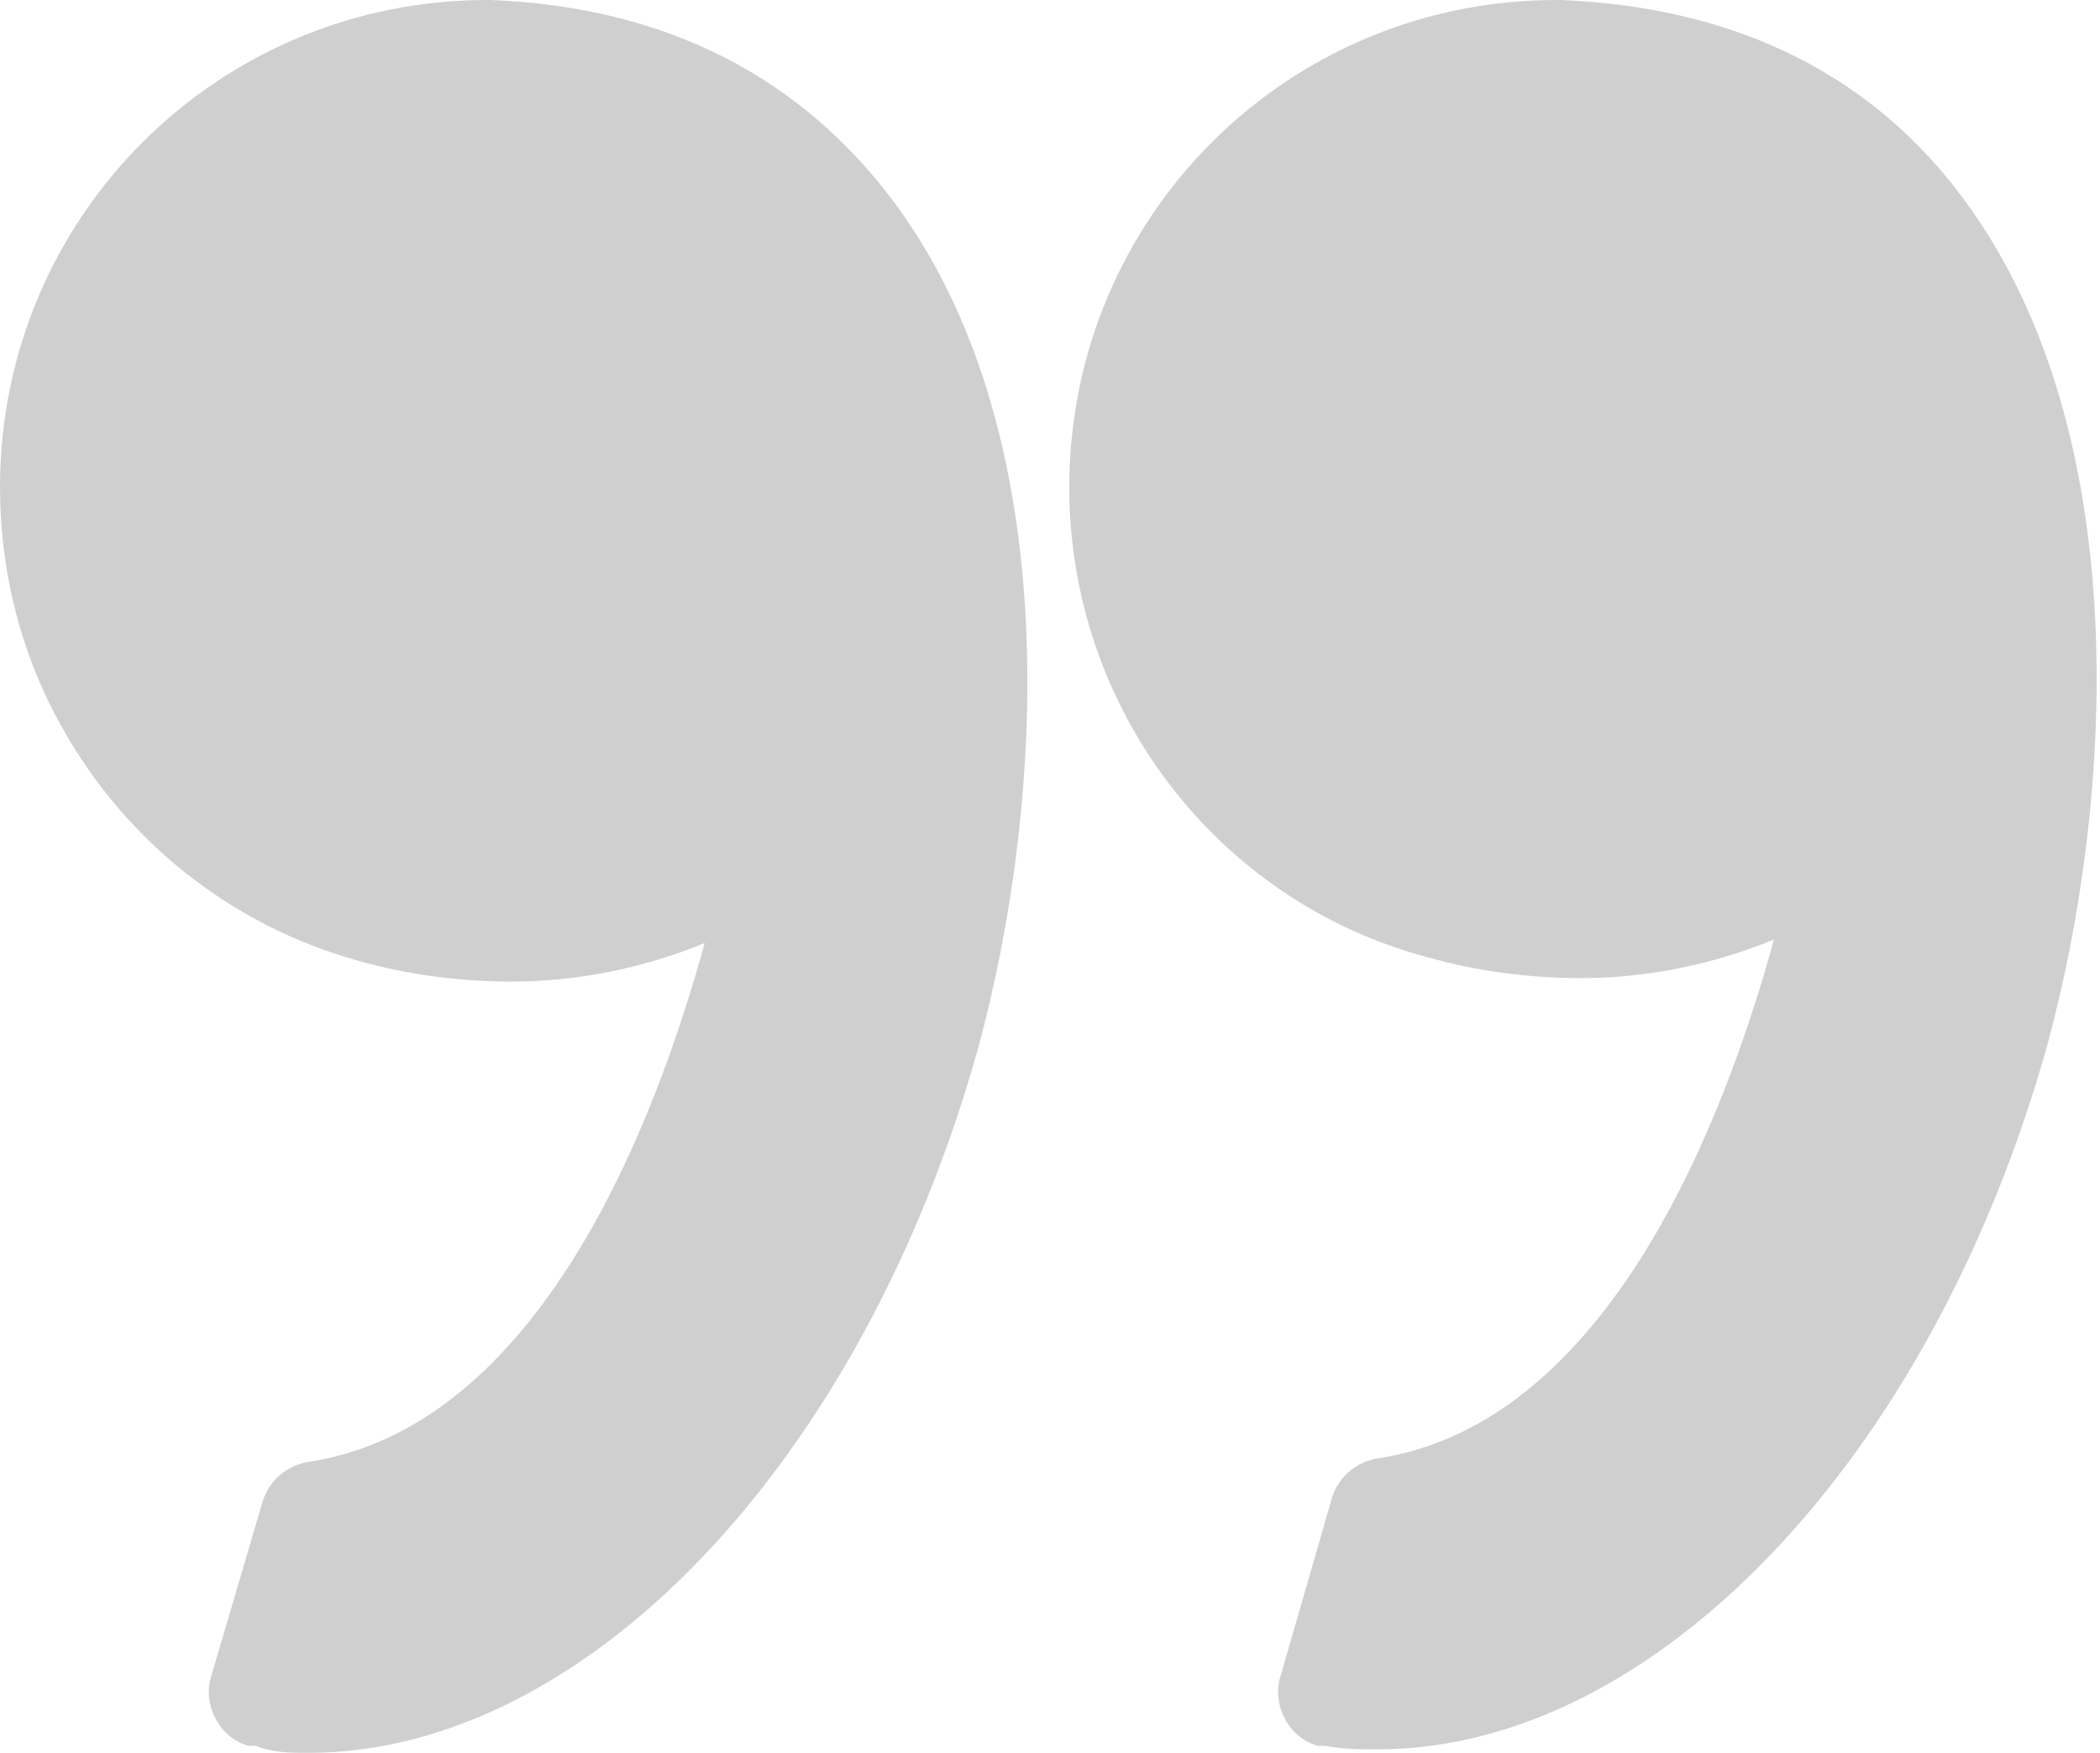
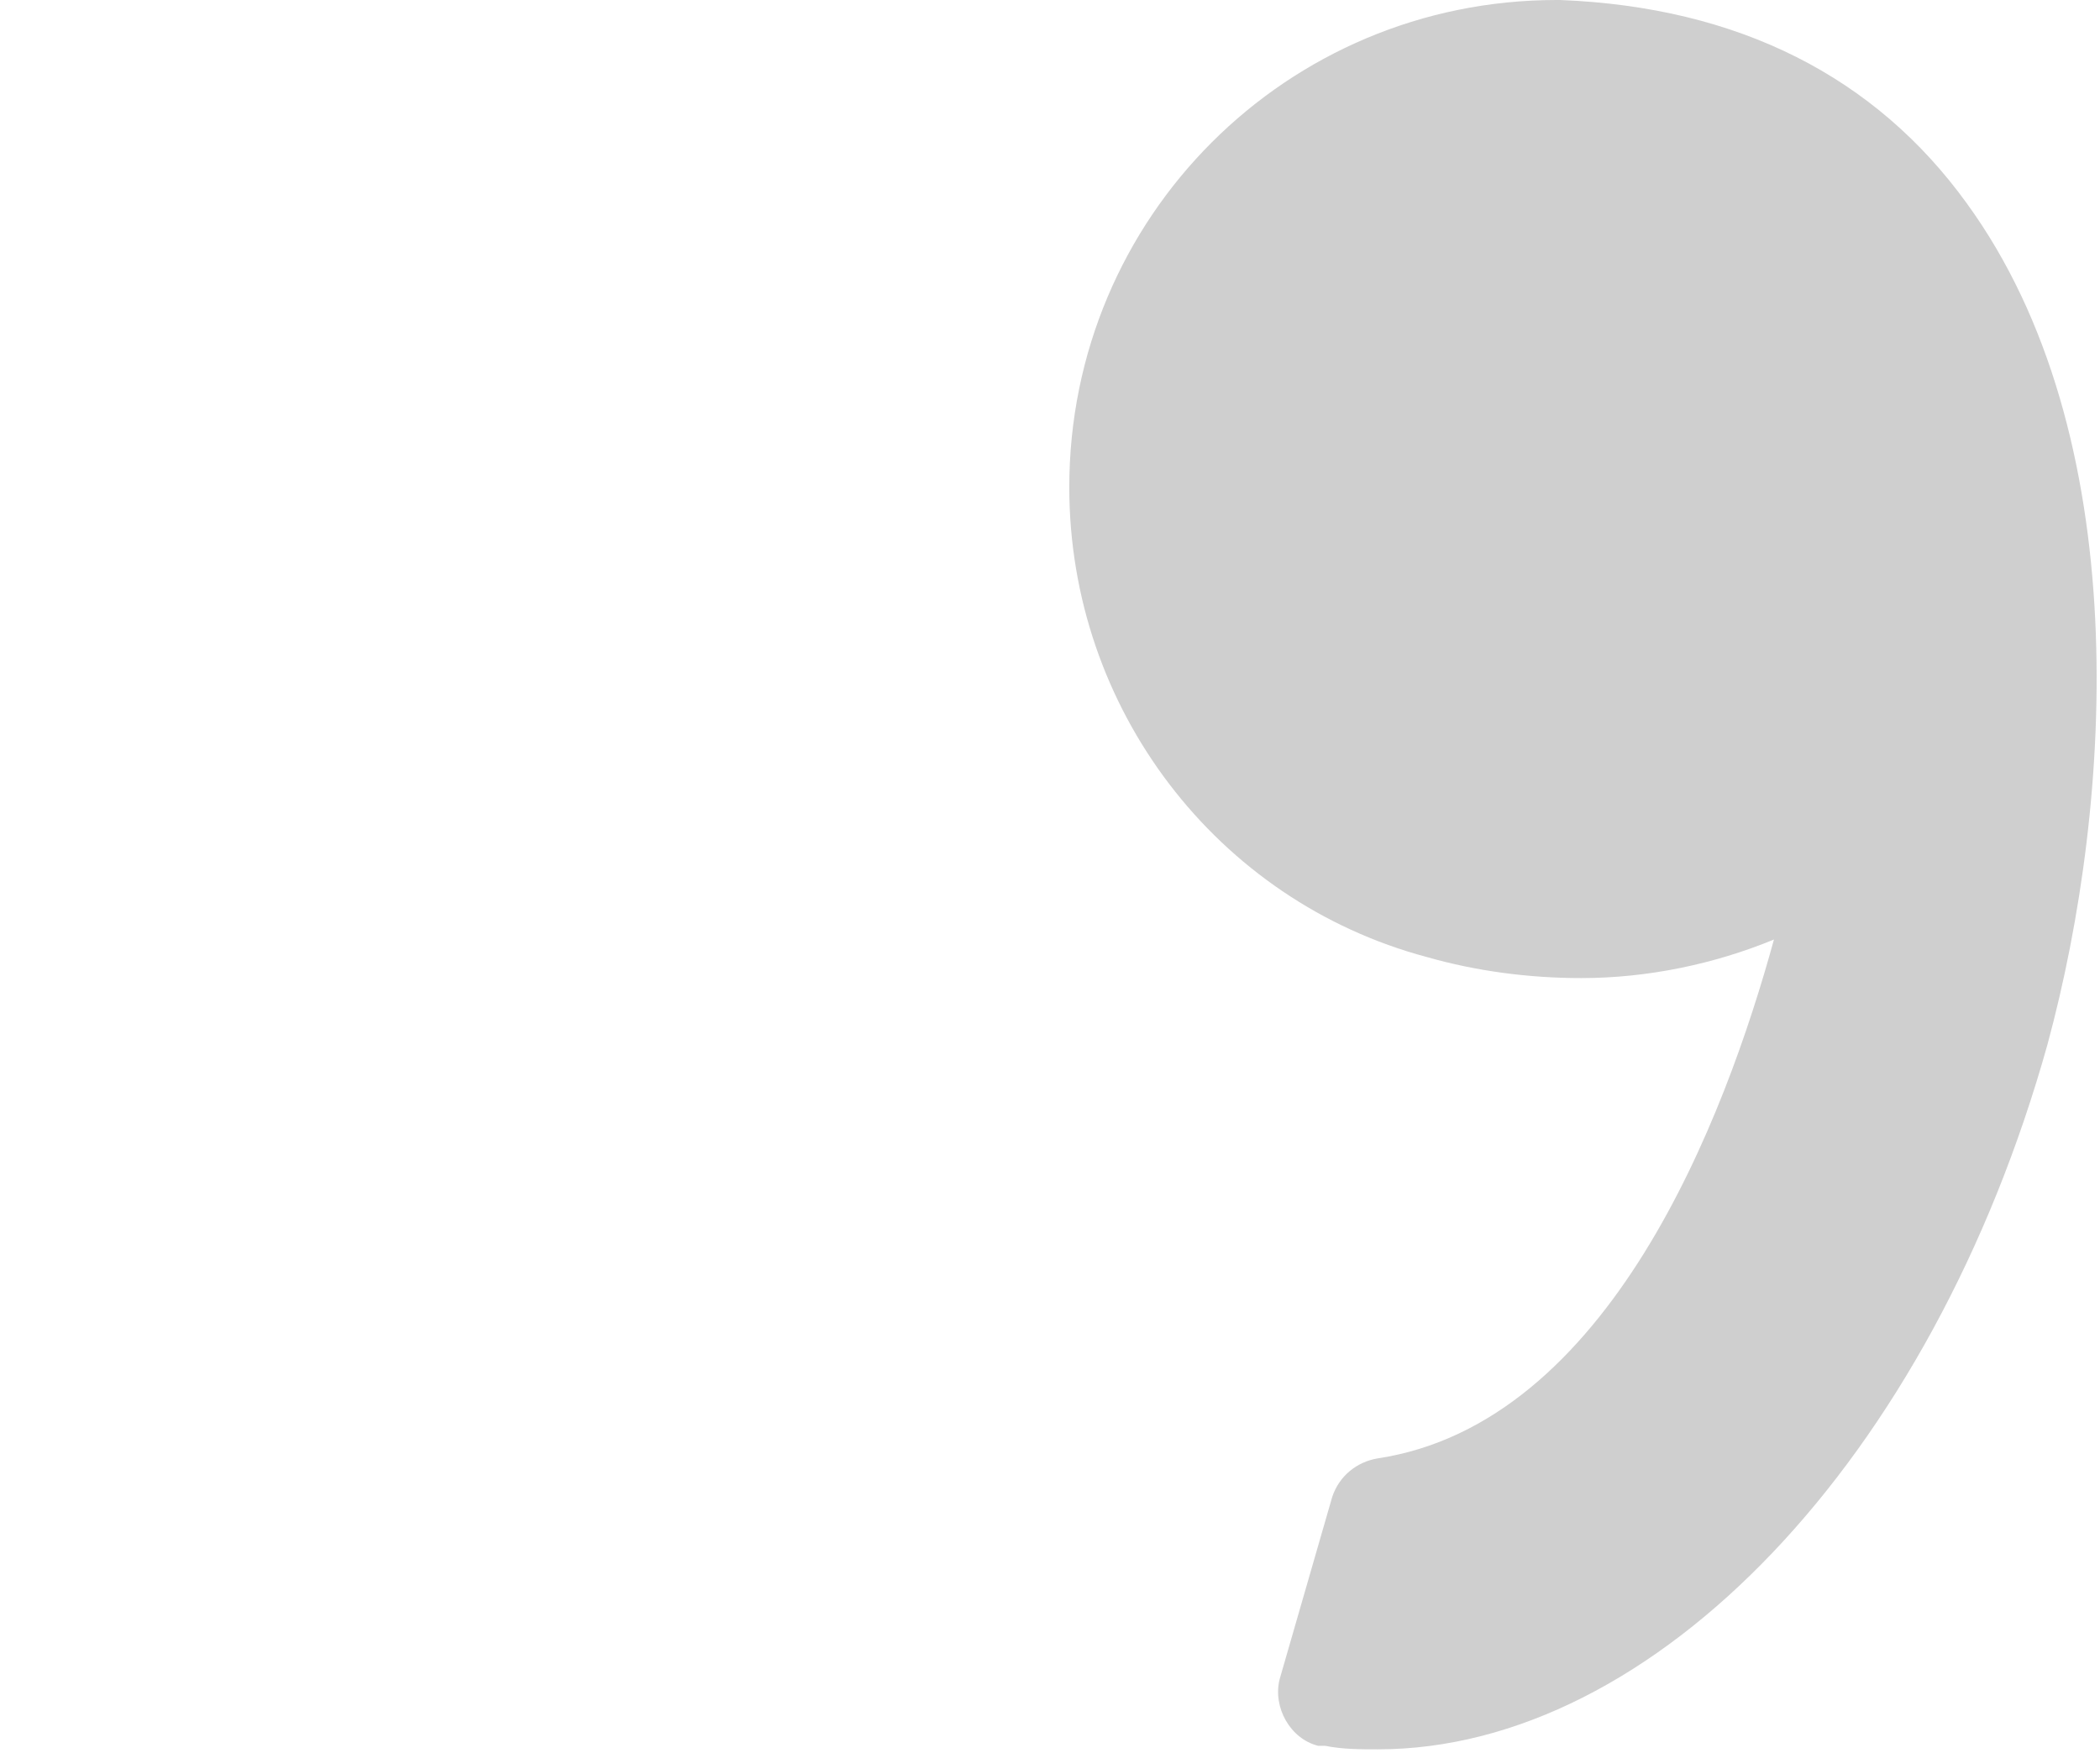
<svg xmlns="http://www.w3.org/2000/svg" version="1.1" id="Layer_1" x="0px" y="0px" viewBox="0 0 59.9 50" style="enable-background:new 0 0 59.9 50;" xml:space="preserve">
  <style type="text/css">
	.st0{fill:#CFCFCF;}
</style>
  <path class="st0" d="M40.7,27.3c1.4,0.4,2.9,0.6,4.4,0.6c1.9,0,3.8-0.4,5.5-1.1c-1.4,5.1-4.7,13.8-11.3,14.8  c-0.6,0.1-1.1,0.5-1.3,1.1l-1.5,5.2c-0.2,0.8,0.3,1.7,1.1,1.9c0.1,0,0.1,0,0.2,0c0.5,0.1,1,0.1,1.5,0.1c7.9,0,15.8-8.3,19.1-20.1  c1.9-7,2.5-17.4-2.3-24C53.5,2.2,49.6,0.2,44.5,0h-0.1c-7.7,0-13.9,6.2-13.9,13.9C30.5,20.2,34.7,25.7,40.7,27.3z" />
-   <path class="st0" d="M1.8,20.8c1.8,3.2,4.8,5.6,8.4,6.6c1.4,0.4,2.9,0.6,4.4,0.6c1.9,0,3.8-0.4,5.5-1.1c-1.4,5.1-4.7,13.8-11.3,14.8  c-0.6,0.1-1.1,0.5-1.3,1.1L6,47.9c-0.2,0.8,0.3,1.7,1.1,1.9c0.1,0,0.1,0,0.2,0C7.8,50,8.3,50,8.8,50c7.9,0,15.8-8.3,19.1-20.1  c1.9-7,2.5-17.4-2.3-24C22.9,2.2,19,0.2,14,0h-0.1C6.2,0,0,6.2,0,13.9C0,16.3,0.6,18.7,1.8,20.8z" />
</svg>